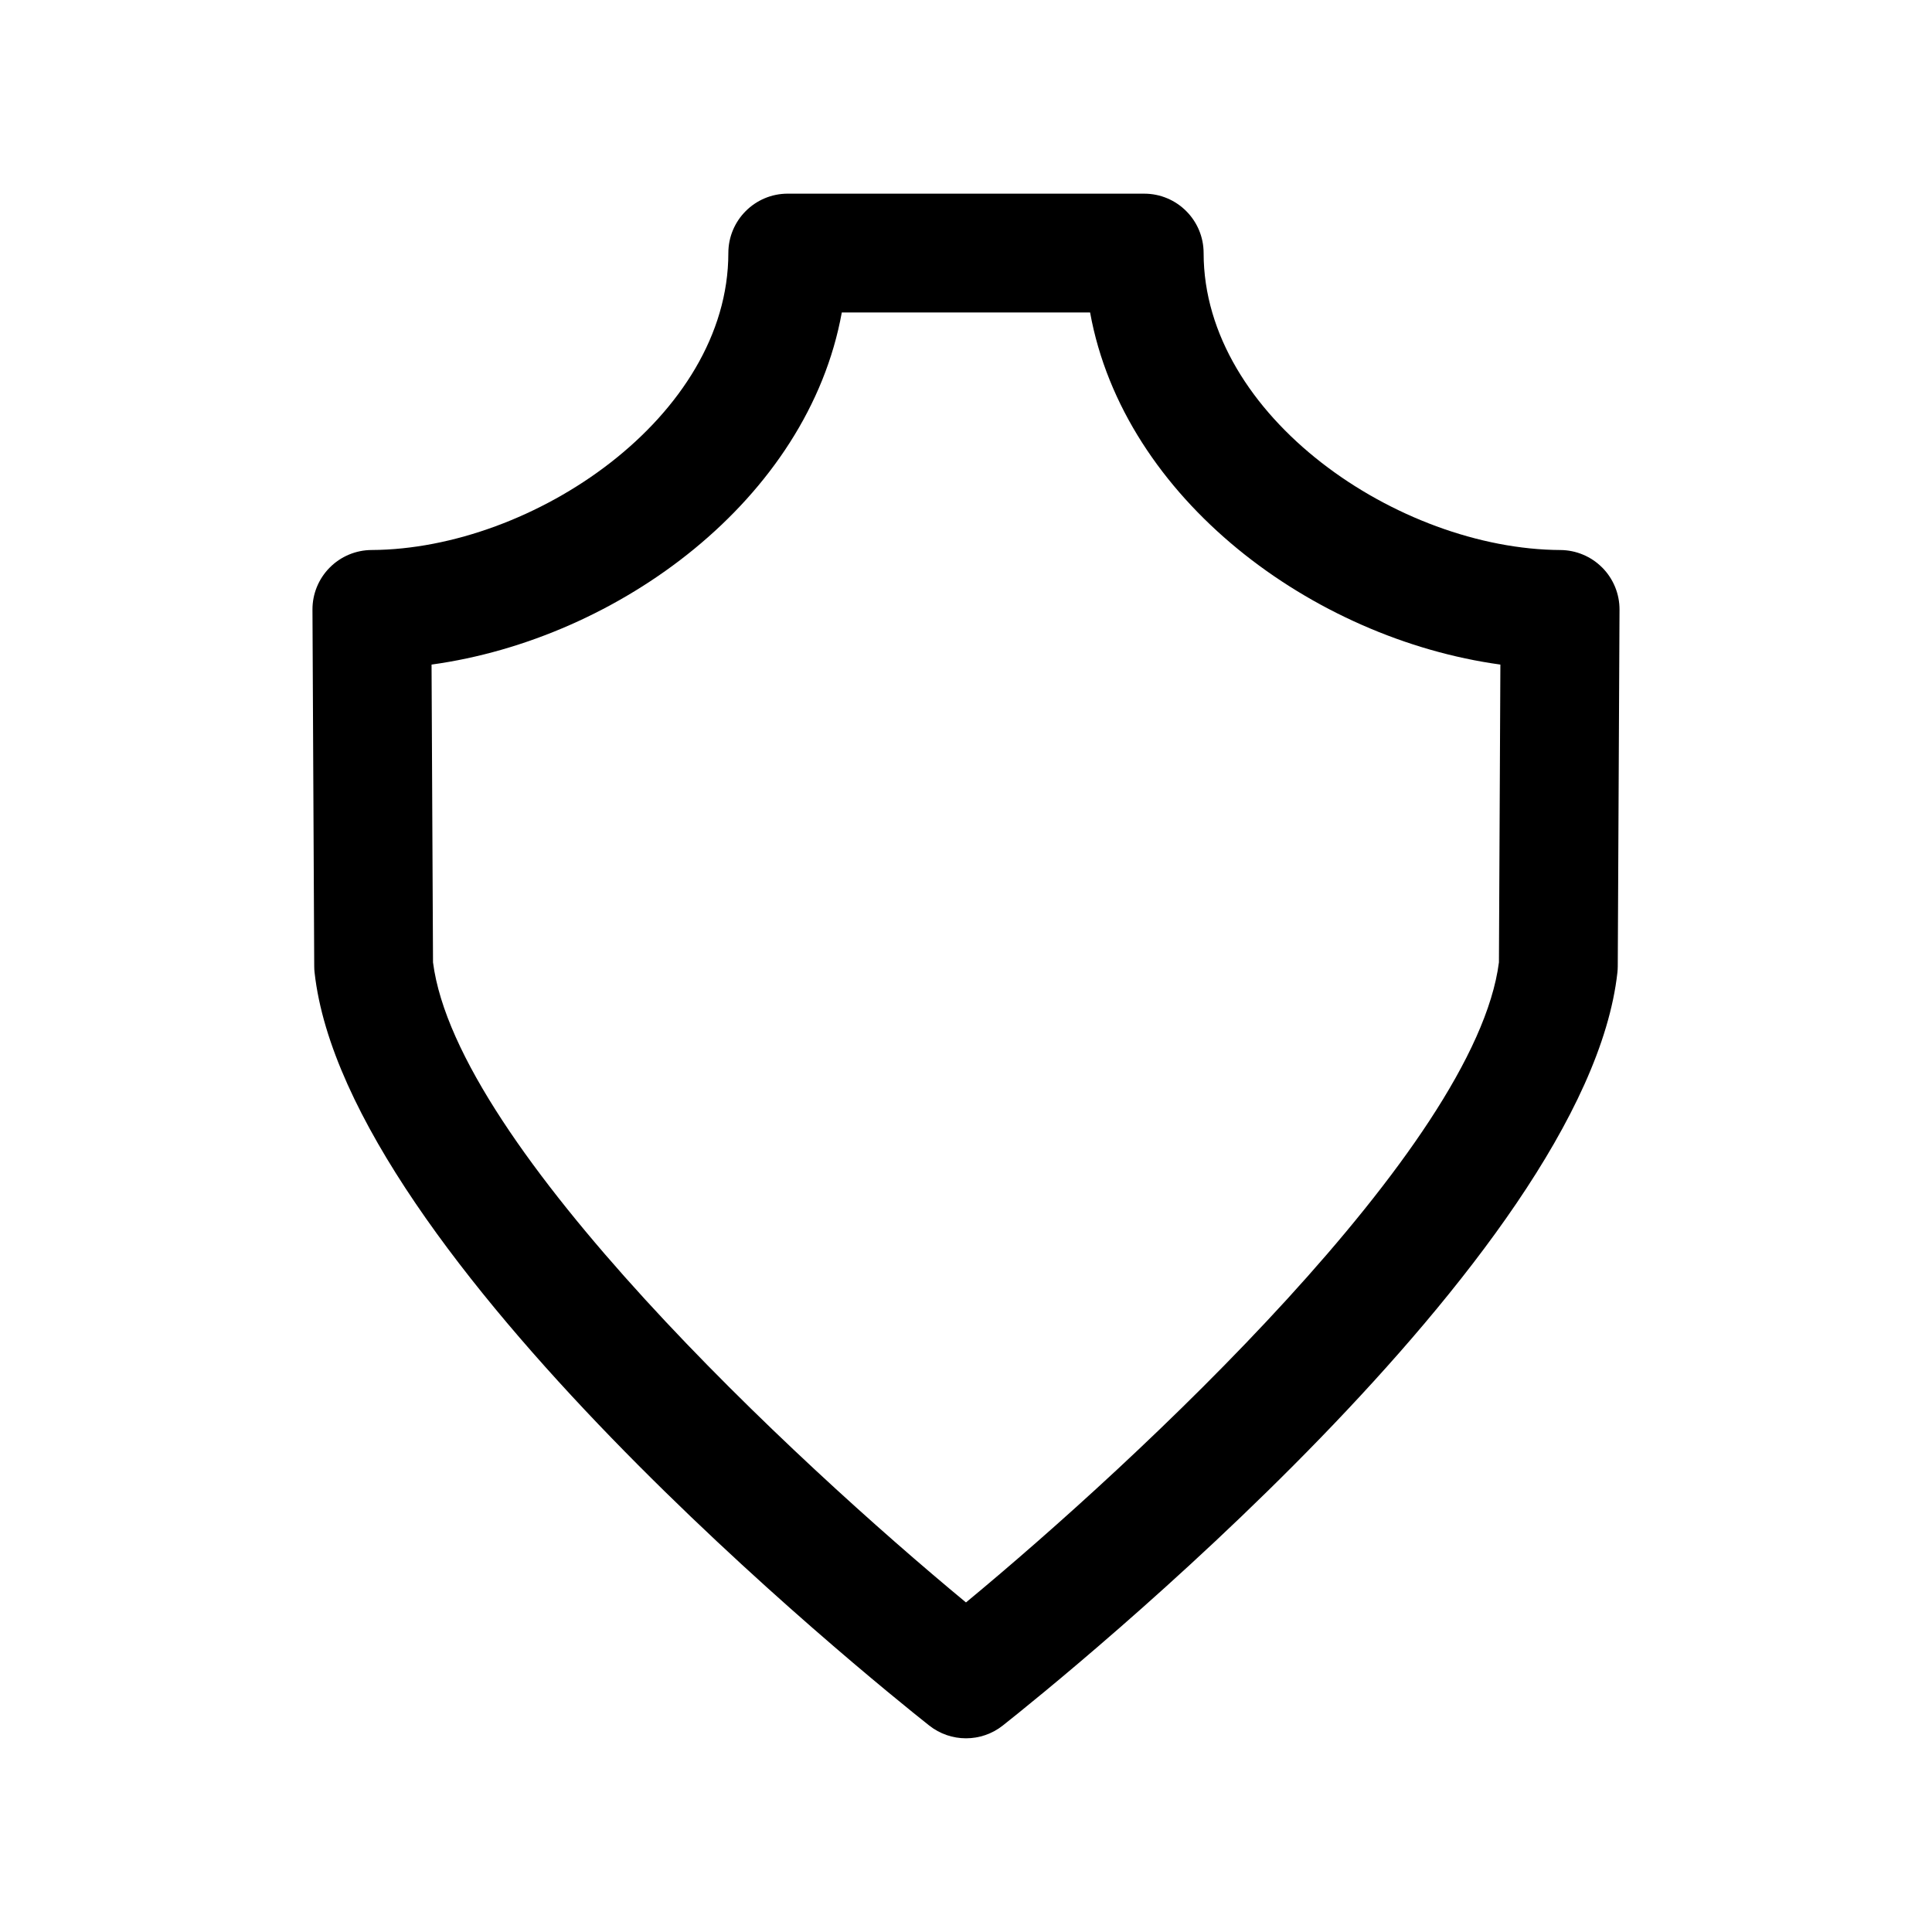
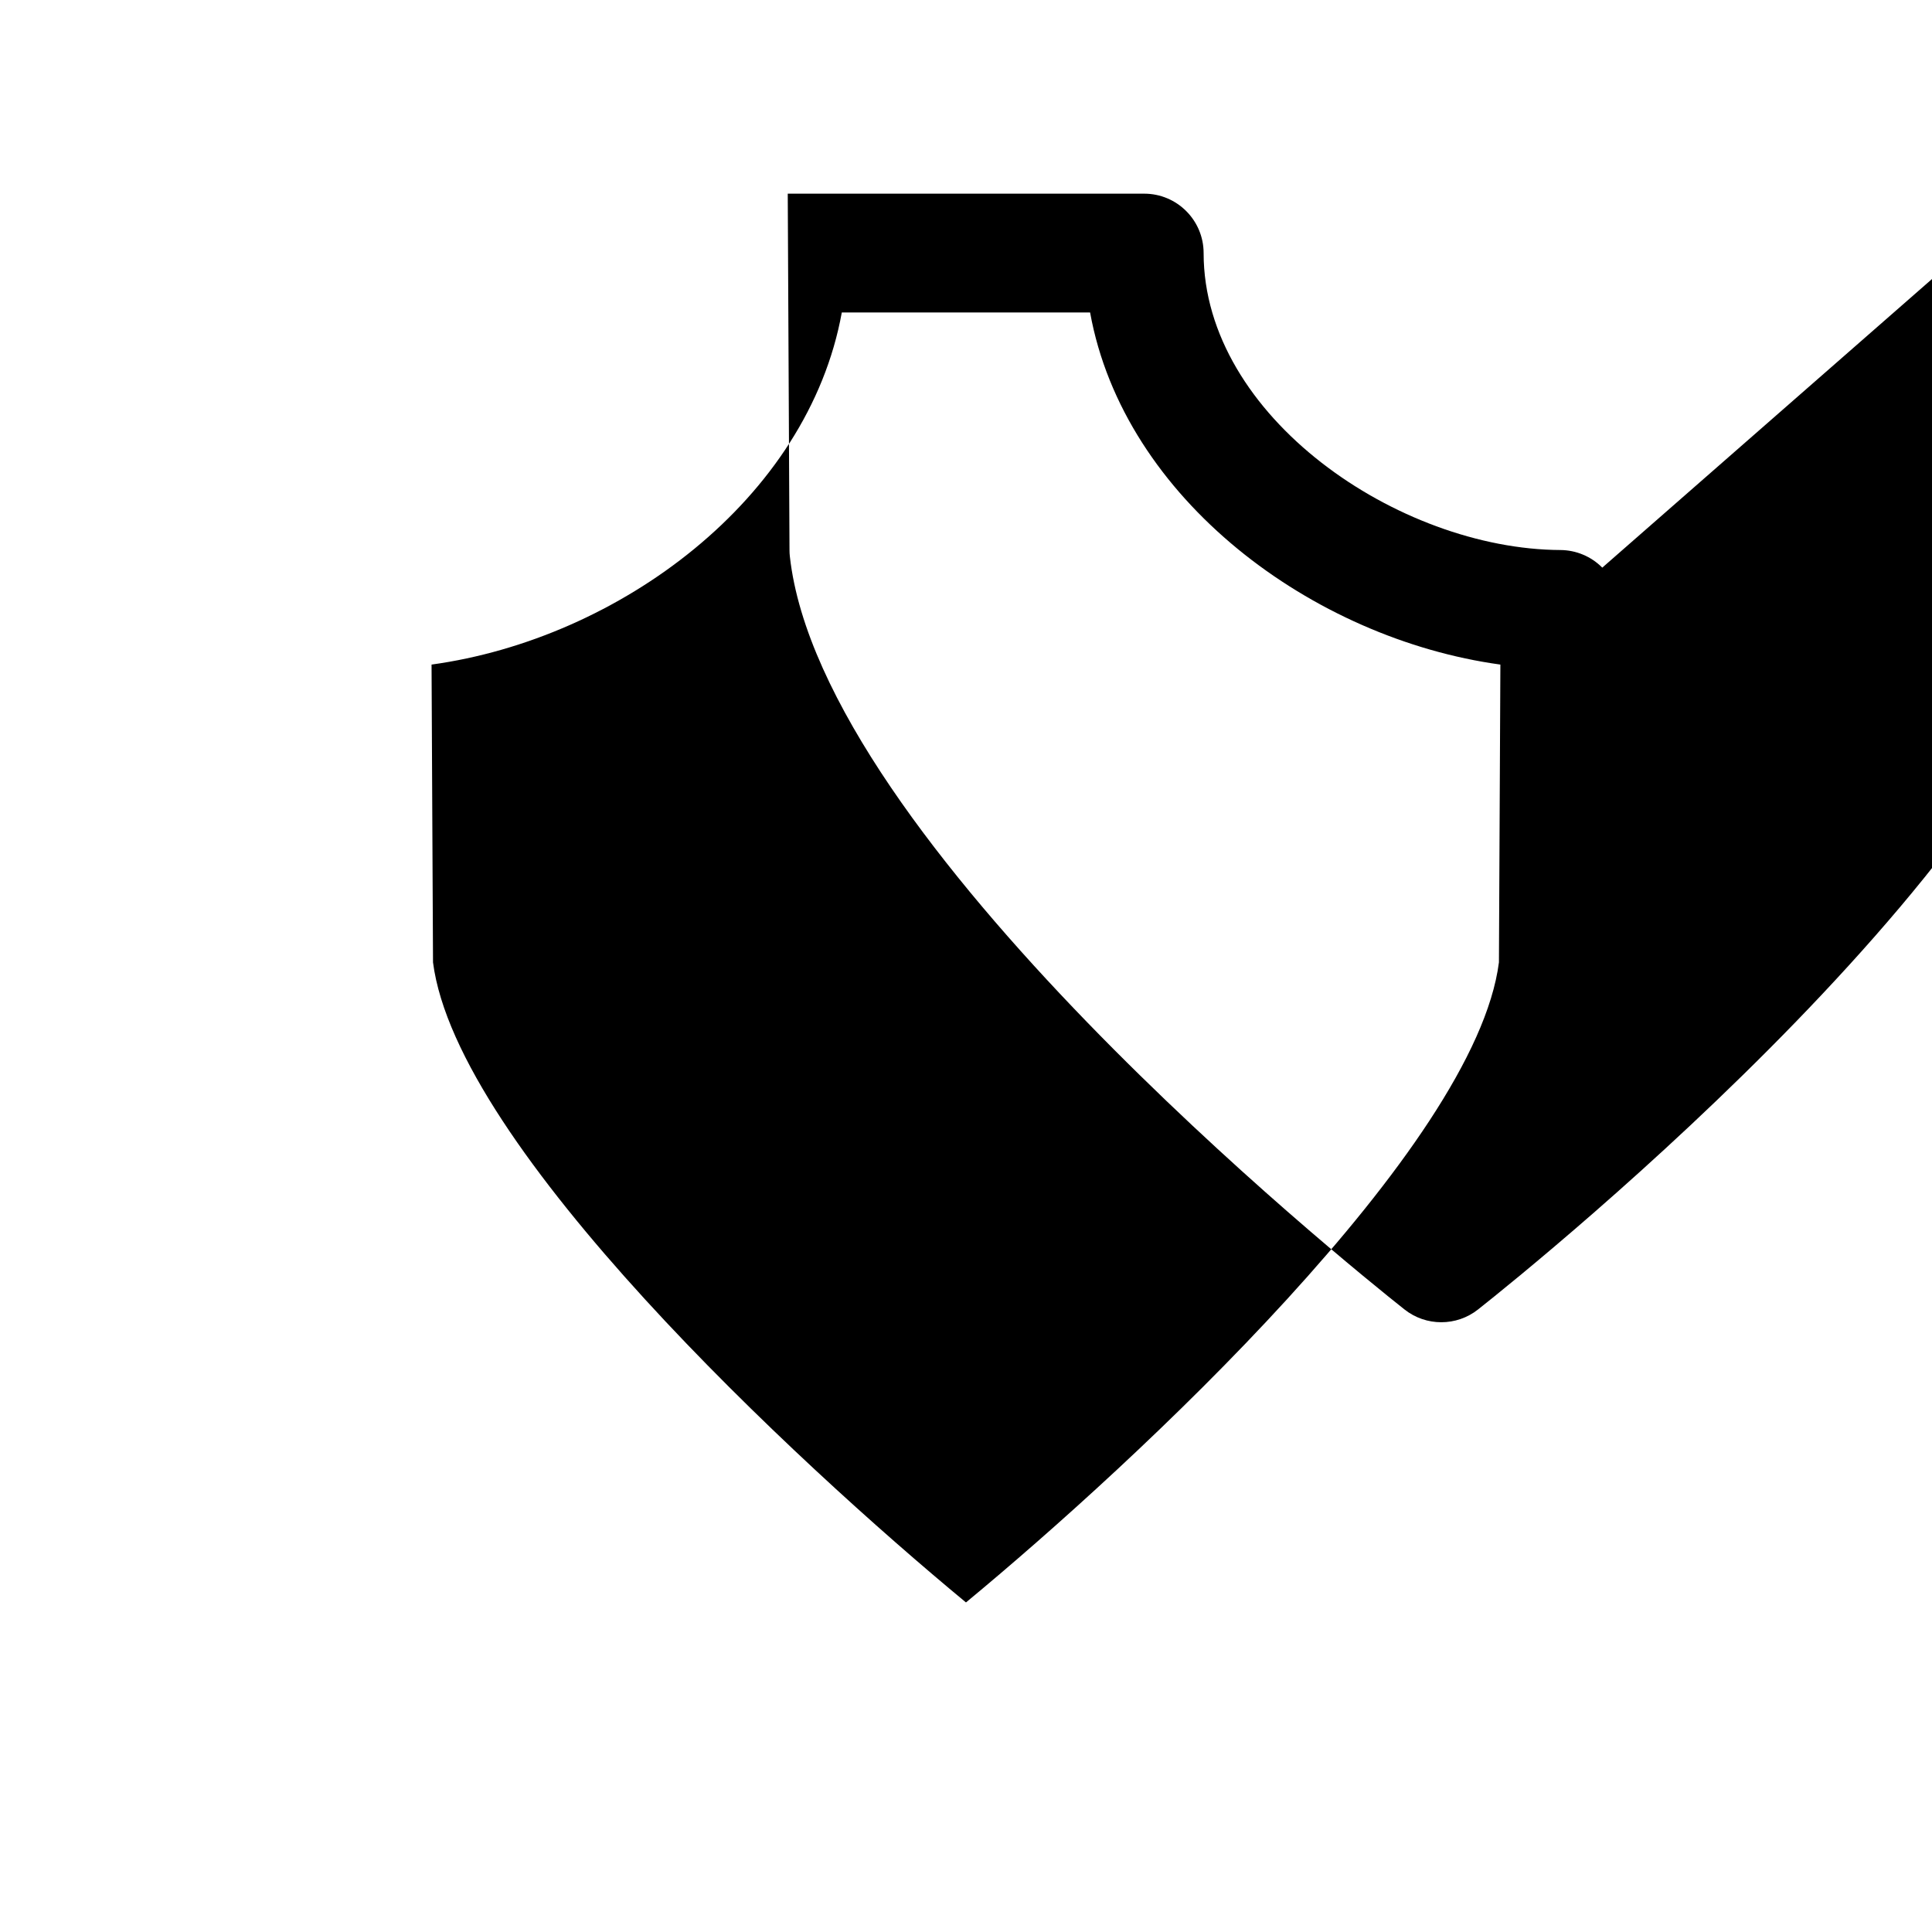
<svg xmlns="http://www.w3.org/2000/svg" fill="#000000" width="800px" height="800px" version="1.1" viewBox="144 144 512 512">
-   <path d="m568.62 294.43c-2.938-2.969-6.934-4.644-11.109-4.668-42.82-0.203-94.539-35.352-94.539-78.695 0-8.691-7.055-15.742-15.742-15.742l-94.469-0.004c-8.691 0-15.742 7.055-15.742 15.742 0 43.344-51.719 78.492-94.543 78.695-4.172 0.016-8.172 1.699-11.109 4.668-2.945 2.969-4.582 6.984-4.559 11.156l0.465 94.488c0 0.551 0.031 1.109 0.094 1.652 8.32 75.203 147.07 187.03 162.86 199.54 2.859 2.273 6.316 3.406 9.773 3.406s6.91-1.133 9.77-3.402c15.801-12.508 154.54-124.34 162.86-199.54 0.055-0.551 0.094-1.102 0.094-1.652l0.465-94.488c0.023-4.172-1.621-8.188-4.559-11.156zm-27.387 104.6c-6.266 48.957-96.328 132.5-141.24 169.63-44.91-37.133-134.98-120.68-141.24-169.63l-0.387-78.91c49.68-6.832 99.762-43.84 108.72-93.309h65.801c8.957 49.469 59.039 86.473 108.73 93.309z" />
+   <path d="m568.62 294.43c-2.938-2.969-6.934-4.644-11.109-4.668-42.82-0.203-94.539-35.352-94.539-78.695 0-8.691-7.055-15.742-15.742-15.742l-94.469-0.004l0.465 94.488c0 0.551 0.031 1.109 0.094 1.652 8.32 75.203 147.07 187.03 162.86 199.54 2.859 2.273 6.316 3.406 9.773 3.406s6.91-1.133 9.77-3.402c15.801-12.508 154.54-124.34 162.86-199.54 0.055-0.551 0.094-1.102 0.094-1.652l0.465-94.488c0.023-4.172-1.621-8.188-4.559-11.156zm-27.387 104.6c-6.266 48.957-96.328 132.5-141.24 169.63-44.91-37.133-134.98-120.68-141.24-169.63l-0.387-78.91c49.68-6.832 99.762-43.84 108.72-93.309h65.801c8.957 49.469 59.039 86.473 108.73 93.309z" />
</svg>